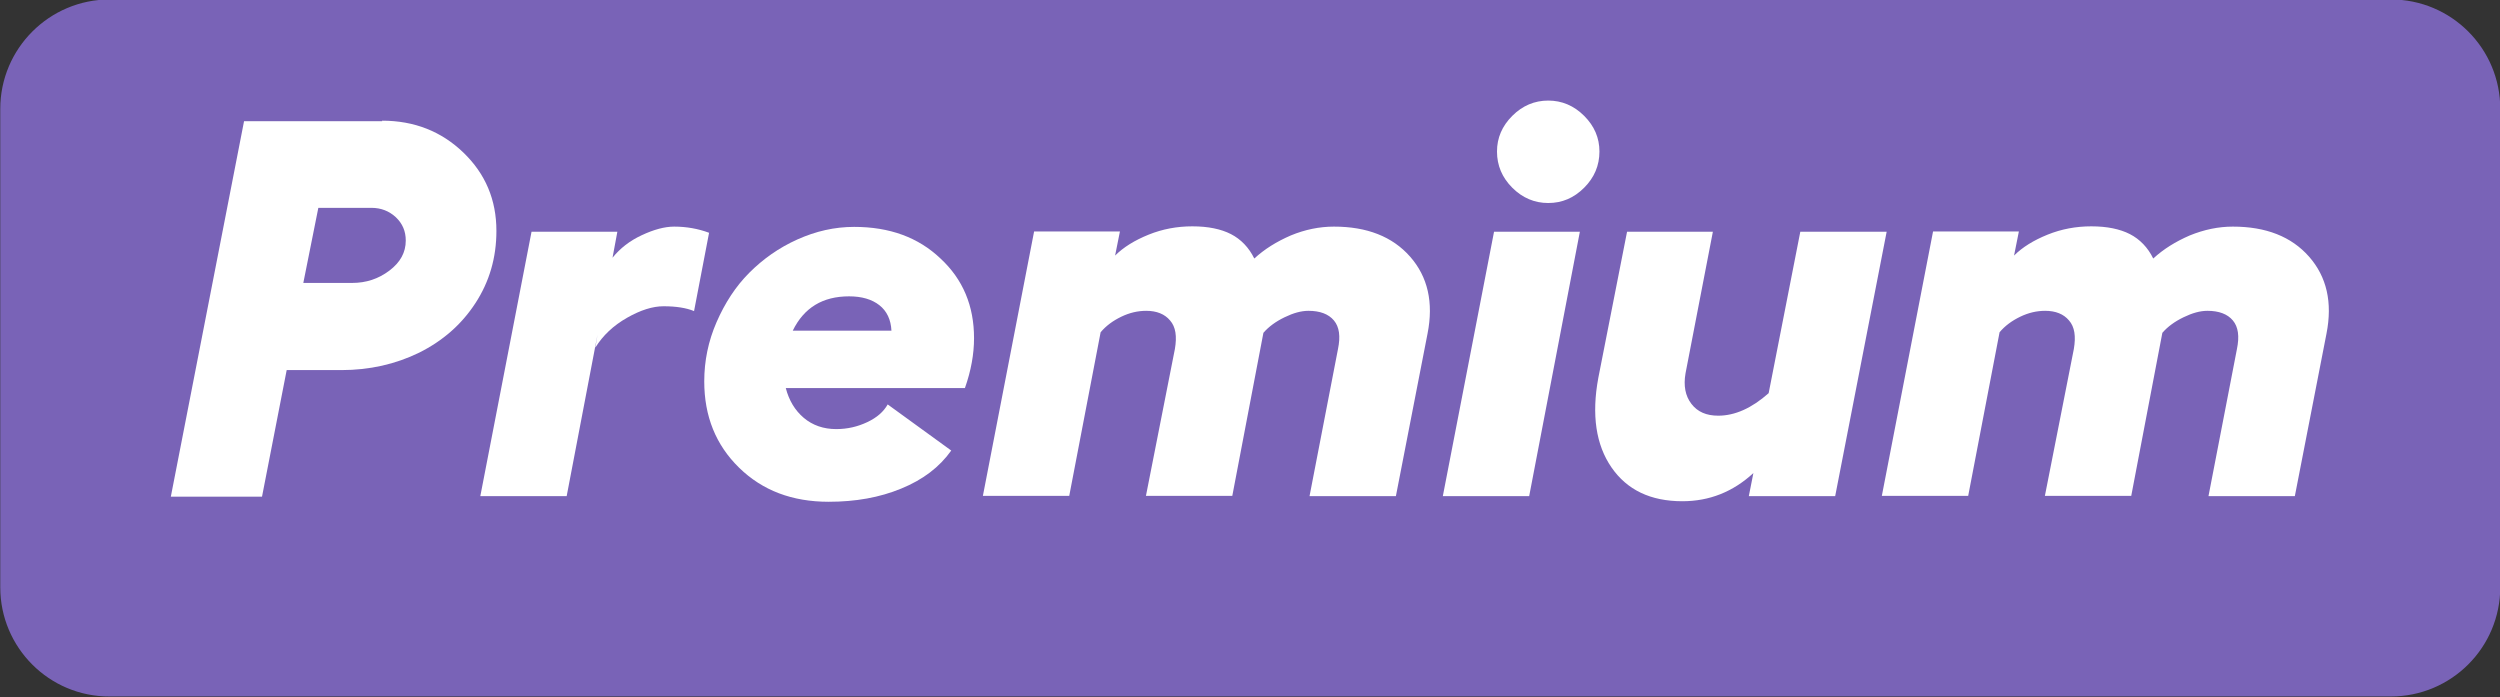
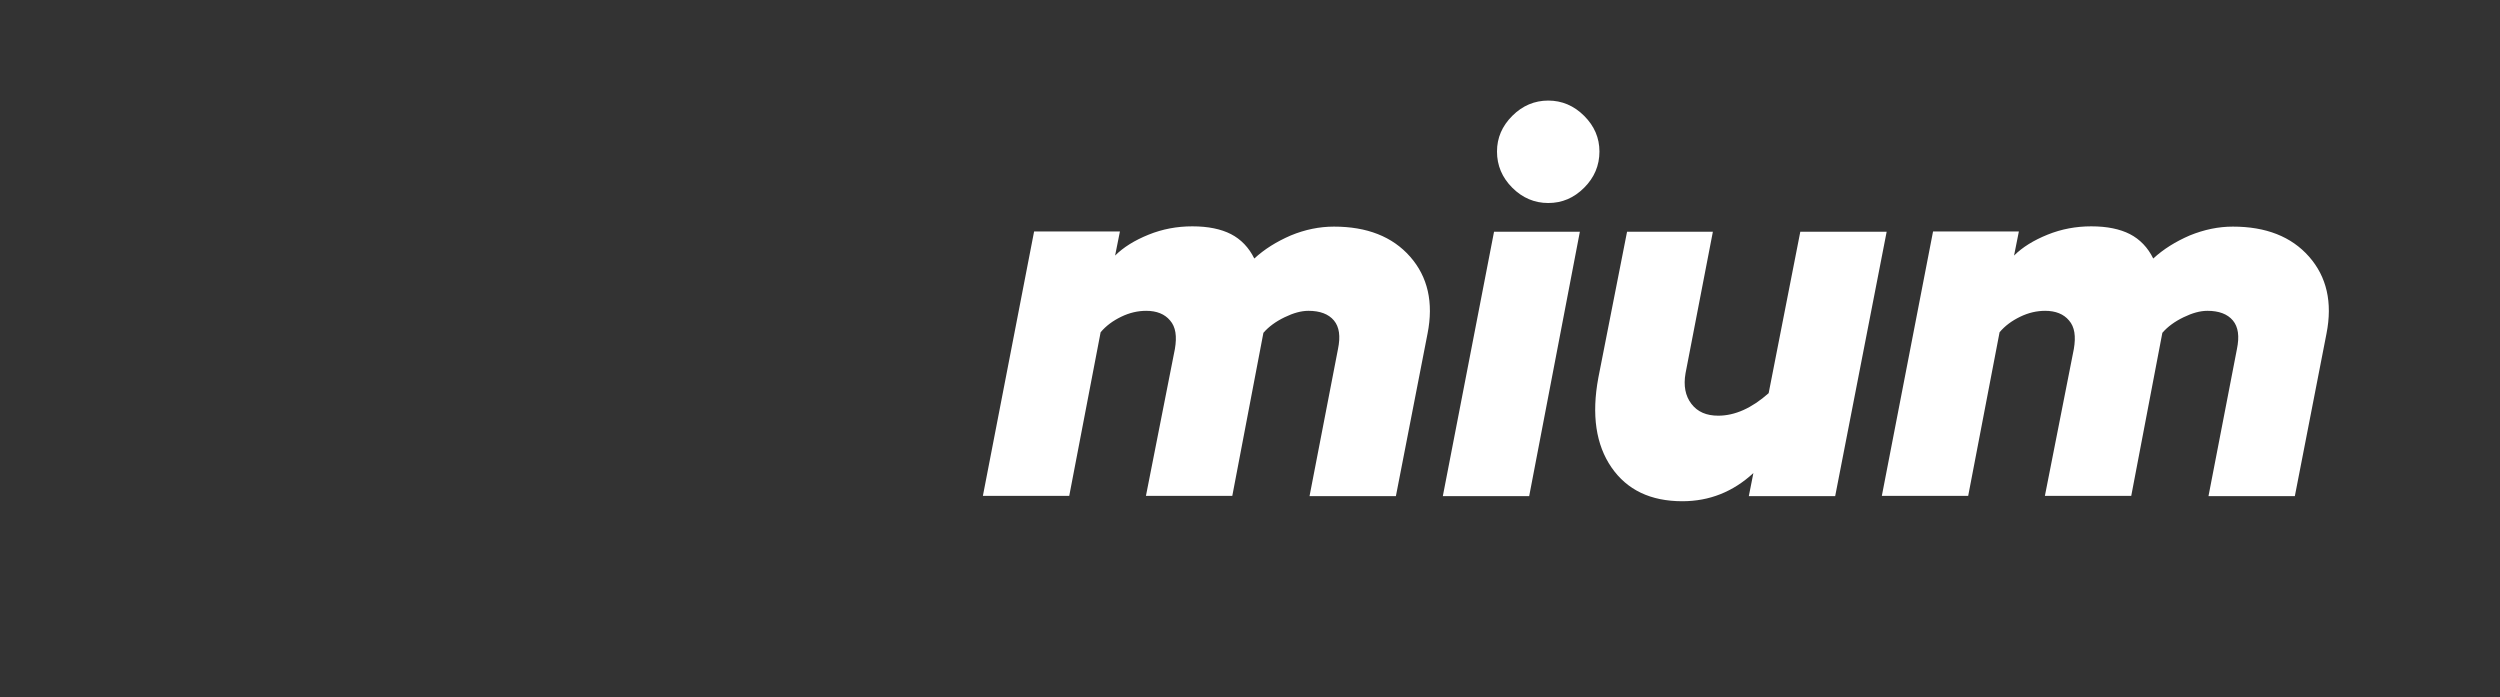
<svg xmlns="http://www.w3.org/2000/svg" version="1.1" id="Laag_1" x="0px" y="0px" viewBox="0 0 932.2 259.9" style="enable-background:new 0 0 932.2 259.9;" xml:space="preserve">
  <rect x="0" y="0" width="932.2" height="259.9" fill="#333333" stroke="none" />
  <style type="text/css">
	.st0{fill:#7963b7;}
	.st1{fill:#FFFFFF;}
</style>
  <g id="c">
-     <path class="st0" d="M40.9-0.2h850.6c22.6,0,40.8,18.3,40.8,40.8v178.3c0,22.6-18.3,40.8-40.8,40.8H40.9   C18.4,259.8,0.1,241.5,0.1,219V40.6C0.1,18.1,18.4-0.2,40.9-0.2z" />
-   </g>
-   <path class="st1" d="M142.5,45c12,0,22.1,4,30.3,11.9s12.3,17.6,12.3,29.2c0,10-2.6,18.9-7.8,26.9s-12.2,14.1-21,18.5  c-8.8,4.3-18.5,6.5-29,6.5h-20.4l-9.2,47.2h-34L91,45.2h51.5V45z M131.3,105.5c5.2,0,9.8-1.5,13.9-4.6c4.1-3.1,6.1-6.8,6.1-11.2  c0-3.5-1.2-6.3-3.7-8.7c-2.5-2.3-5.5-3.5-9.1-3.5h-19.8l-5.6,28C113.1,105.5,131.3,105.5,131.3,105.5z" />
-   <path class="st1" d="M251.4,84.5c4.6,0,9,0.8,13,2.3l-5.6,29.2c-2.9-1.2-6.7-1.8-11.4-1.8c-4,0-8.5,1.4-13.6,4.3s-9,6.6-11.8,11.1  l0.8-4.8L211.3,185h-32.2l19.1-98.6h32l-1.8,9.7c2.8-3.5,6.4-6.3,10.9-8.4C243.8,85.6,247.8,84.5,251.4,84.5z" />
-   <path class="st1" d="M363.2,126.1c0,5.9-1.1,12.1-3.4,18.6H293c1.2,4.6,3.4,8.3,6.7,11.1c3.3,2.8,7.4,4.2,12.1,4.2  c4.2,0,8-0.9,11.6-2.6s6.1-3.9,7.6-6.6l23.7,17.2c-4.4,6.2-10.6,10.9-18.7,14.2c-8,3.3-17,4.9-27,4.9c-13.6,0-24.7-4.2-33.4-12.7  c-8.7-8.5-13-19.2-13-32.2c0-7.6,1.5-15,4.6-22.1s7.1-13.3,12.2-18.4s11-9.3,17.9-12.4c6.9-3.1,13.9-4.7,21.2-4.7  c13.2,0,23.9,3.9,32.2,11.8C359.1,104.2,363.2,114.1,363.2,126.1z M295.6,123.3h36.8c-0.2-4.1-1.7-7.3-4.5-9.5  c-2.8-2.2-6.6-3.3-11.3-3.3C306.8,110.5,299.8,114.7,295.6,123.3z" />
+     </g>
  <path class="st1" d="M497.4,84.5c12.3,0,21.8,3.7,28.4,11.2c6.6,7.5,8.8,17.1,6.5,28.7L520.5,185h-32.2l10.6-54.8  c1-4.8,0.5-8.3-1.5-10.7c-2-2.4-5.2-3.6-9.5-3.6c-2.7,0-5.6,0.8-8.9,2.4s-5.9,3.5-7.9,5.8l-11.6,60.8h-32.2l10.8-54.8  c0.8-4.7,0.3-8.2-1.8-10.6c-2-2.4-5-3.6-8.9-3.6c-3.1,0-6.2,0.7-9.3,2.2s-5.7,3.4-7.7,5.8l-11.7,61h-32.2l19.1-98.6h32l-1.8,9  c3.1-3.1,7.3-5.7,12.5-7.8c5.2-2.1,10.6-3.1,16.3-3.1c5.9,0,10.7,1,14.4,2.9c3.7,1.9,6.7,5,8.7,9.1c3.8-3.5,8.3-6.3,13.6-8.6  C486.6,85.6,492,84.5,497.4,84.5z" />
  <path class="st1" d="M557.1,86.4h32L570.2,185H538L557.1,86.4z M563.9,43.2c3.8-3.8,8.3-5.7,13.4-5.7c5.1,0,9.6,1.9,13.4,5.7  c3.8,3.8,5.7,8.2,5.7,13.3c0,5.2-1.9,9.7-5.7,13.5s-8.2,5.7-13.4,5.7c-5.1,0-9.6-1.9-13.4-5.7c-3.8-3.8-5.7-8.3-5.7-13.5  C558.2,51.4,560.1,47,563.9,43.2z" />
  <path class="st1" d="M671.3,86.4h32.2L684.3,185h-32.2l1.7-8.6c-7.6,7-16.4,10.5-26.5,10.5c-11.8,0-20.6-4.2-26.4-12.6  c-5.8-8.4-7.5-19.6-4.9-33.5l10.7-54.4h32l-10.2,52.8c-0.8,4.6-0.1,8.4,2.2,11.4s5.6,4.4,10,4.4c6.2,0,12.5-2.8,18.8-8.4L671.3,86.4  z" />
  <path class="st1" d="M832.6,84.5c12.3,0,21.8,3.7,28.4,11.2c6.6,7.5,8.8,17.1,6.5,28.7L855.7,185h-32.2l10.6-54.8  c1-4.8,0.5-8.3-1.5-10.7c-2-2.4-5.2-3.6-9.5-3.6c-2.7,0-5.6,0.8-8.9,2.4c-3.3,1.6-5.9,3.5-7.9,5.8l-11.6,60.8h-32.2l10.8-54.8  c0.8-4.7,0.3-8.2-1.8-10.6c-2-2.4-5-3.6-8.9-3.6c-3.1,0-6.2,0.7-9.3,2.2s-5.7,3.4-7.7,5.8l-11.7,61h-32.2l19.1-98.6h32l-1.8,9  c3.1-3.1,7.3-5.7,12.5-7.8c5.2-2.1,10.6-3.1,16.3-3.1c5.9,0,10.7,1,14.4,2.9s6.7,5,8.7,9.1c3.8-3.5,8.3-6.3,13.6-8.6  C821.9,85.6,827.2,84.5,832.6,84.5z" />
</svg>